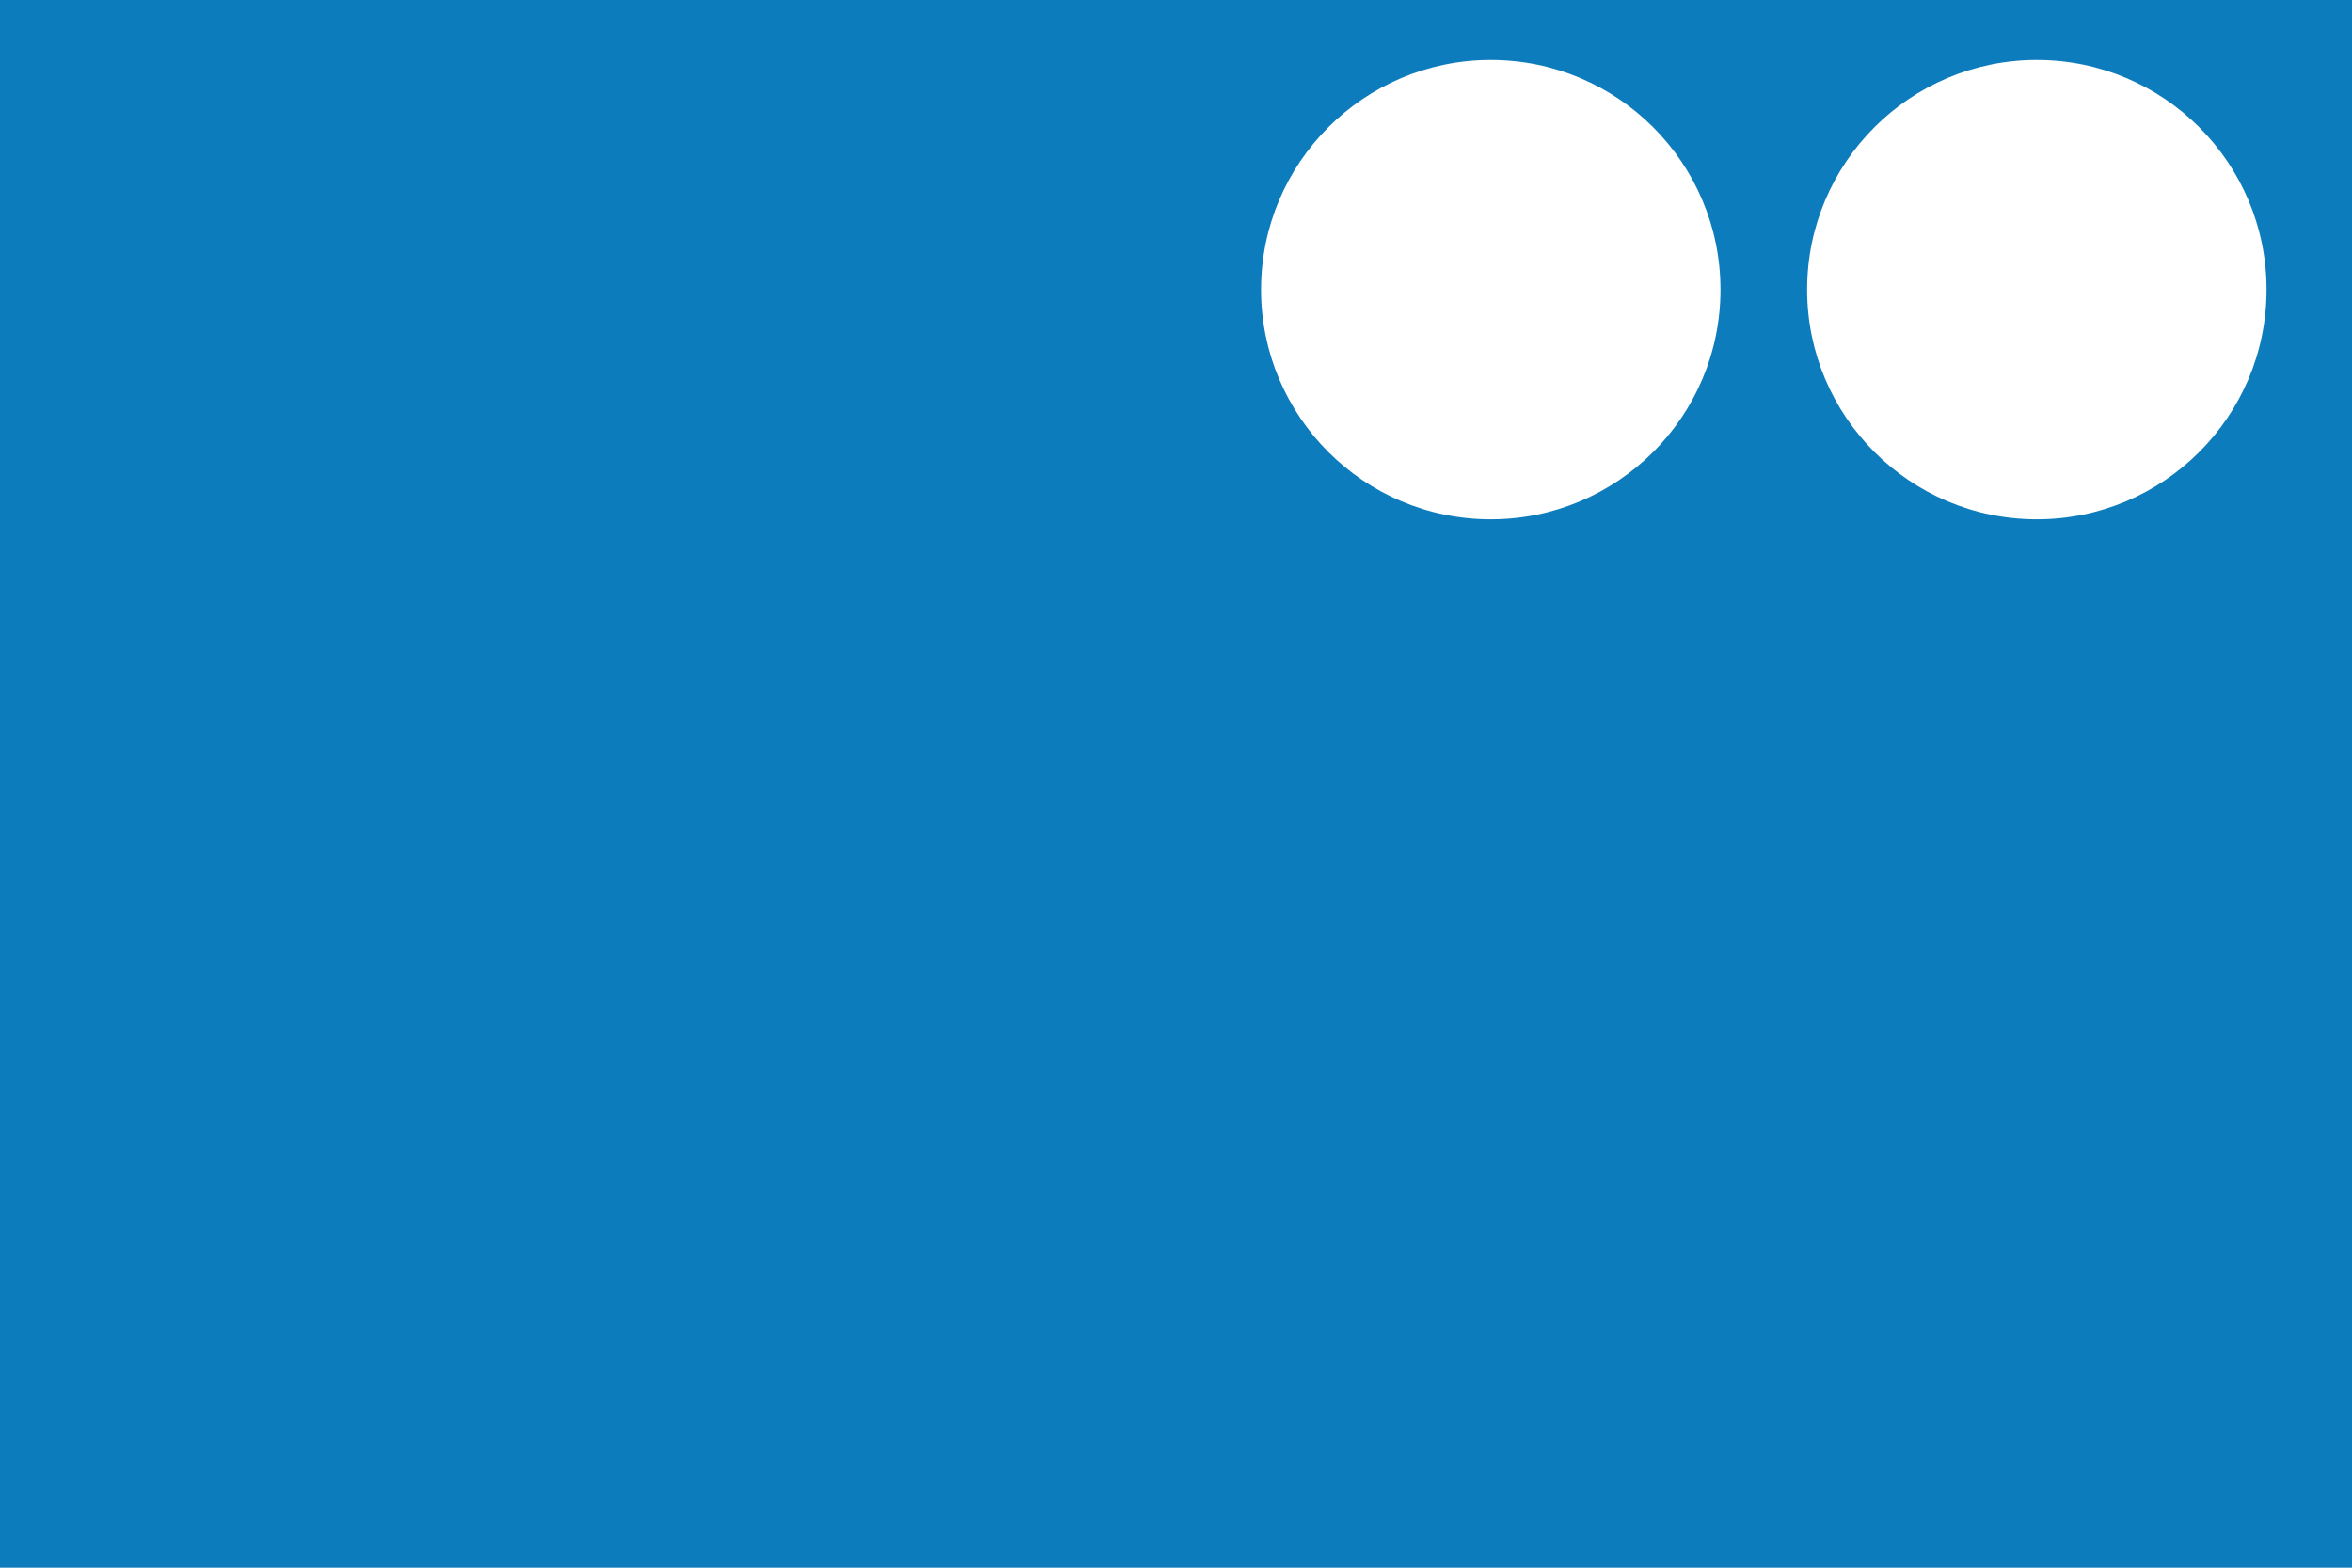
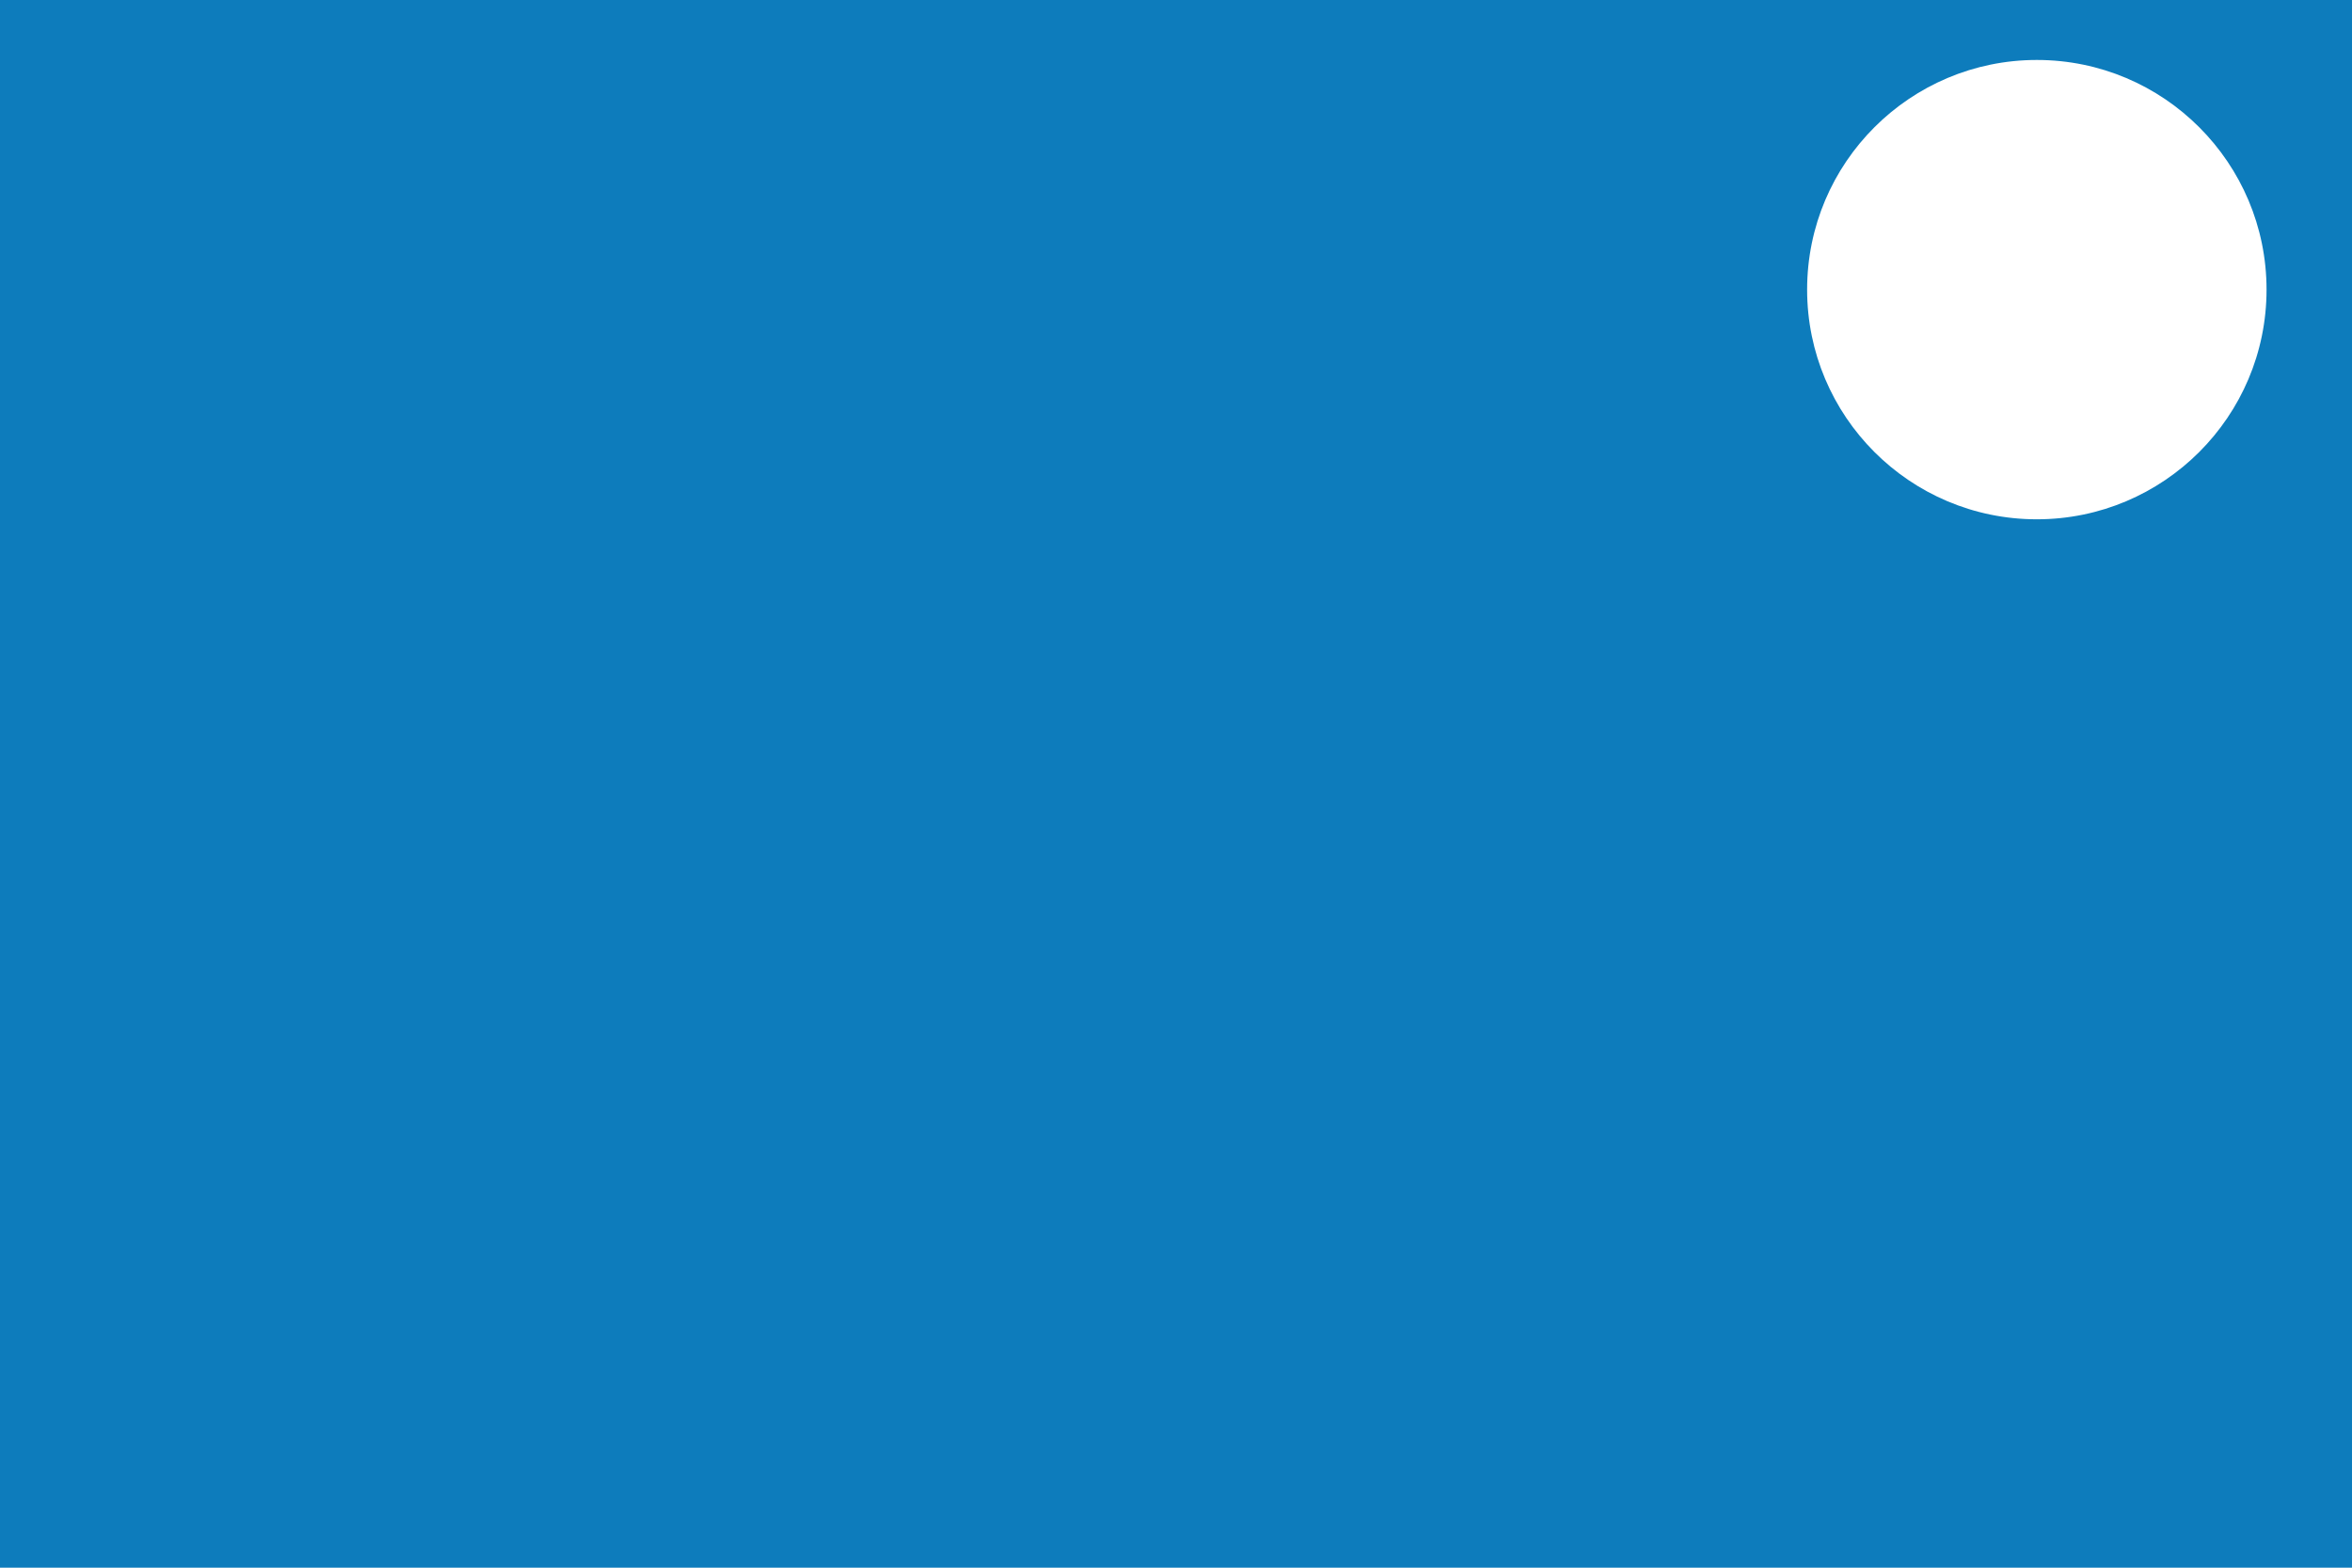
<svg xmlns="http://www.w3.org/2000/svg" xml:space="preserve" width="6in" height="4in" style="shape-rendering:geometricPrecision; text-rendering:geometricPrecision; image-rendering:optimizeQuality; fill-rule:evenodd; clip-rule:evenodd" viewBox="0 0 6 4">
  <defs>
    <style type="text/css">
   
    .fil0 {fill:#0D7CBC}
   
  </style>
  </defs>
  <g id="Layer_x0020_1">
-     <path class="fil0" d="M-3.93701e-006 -3.93701e-006l6 0 0 4 -6 0 0 -4zm3.803 0.153c0.324,0 0.586,0.263 0.586,0.586 0,0.324 -0.263,0.586 -0.586,0.586 -0.324,0 -0.586,-0.263 -0.586,-0.586 0,-0.324 0.263,-0.586 0.586,-0.586zm1.393 0c0.324,0 0.586,0.263 0.586,0.586 0,0.324 -0.263,0.586 -0.586,0.586 -0.324,0 -0.586,-0.263 -0.586,-0.586 0,-0.324 0.263,-0.586 0.586,-0.586z" />
+     <path class="fil0" d="M-3.93701e-006 -3.93701e-006l6 0 0 4 -6 0 0 -4zm3.803 0.153zm1.393 0c0.324,0 0.586,0.263 0.586,0.586 0,0.324 -0.263,0.586 -0.586,0.586 -0.324,0 -0.586,-0.263 -0.586,-0.586 0,-0.324 0.263,-0.586 0.586,-0.586z" />
  </g>
</svg>